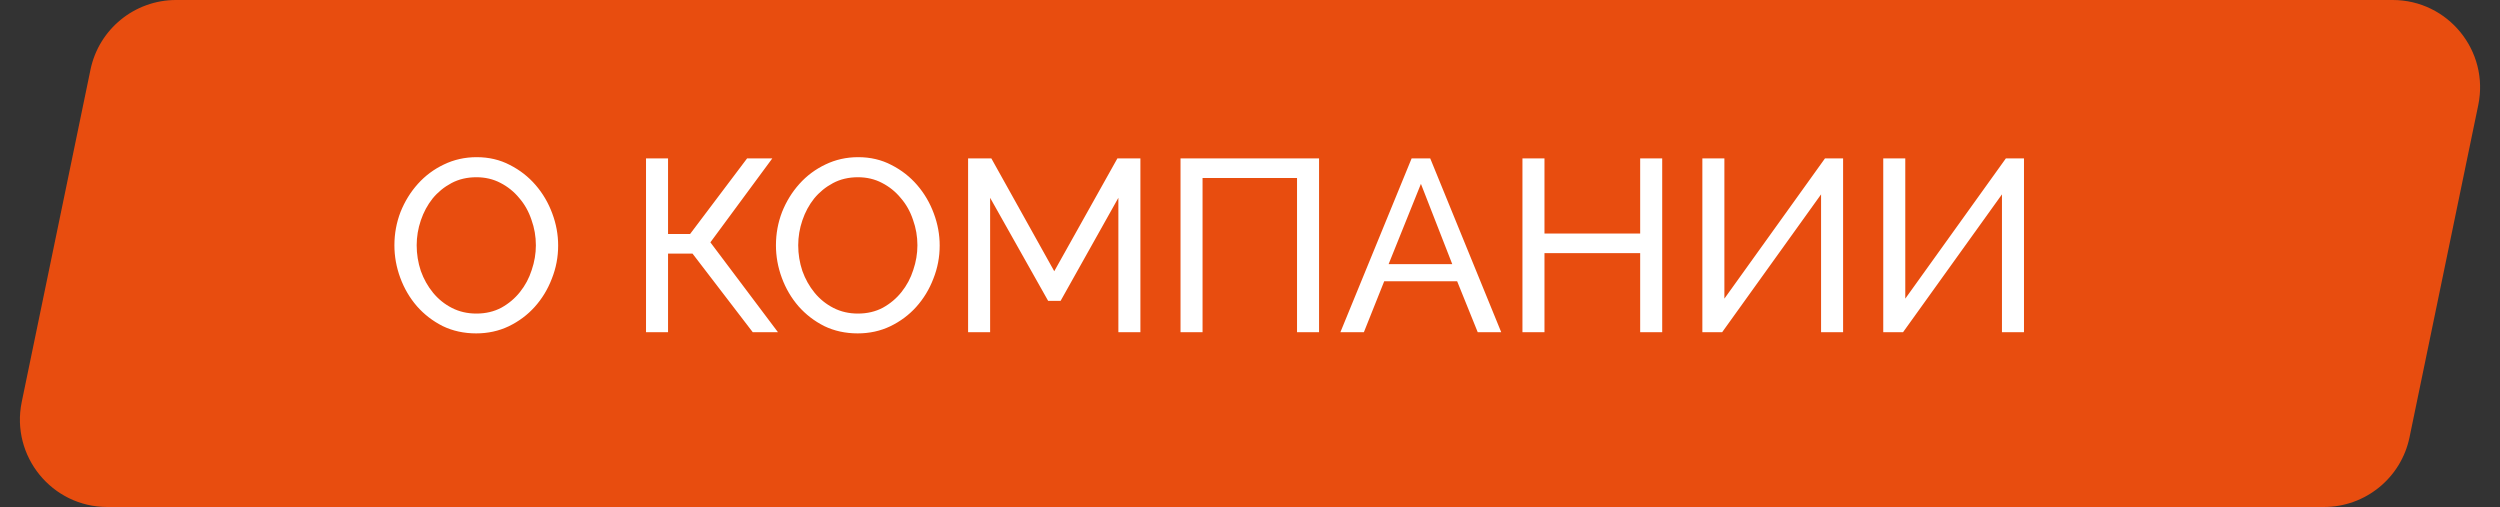
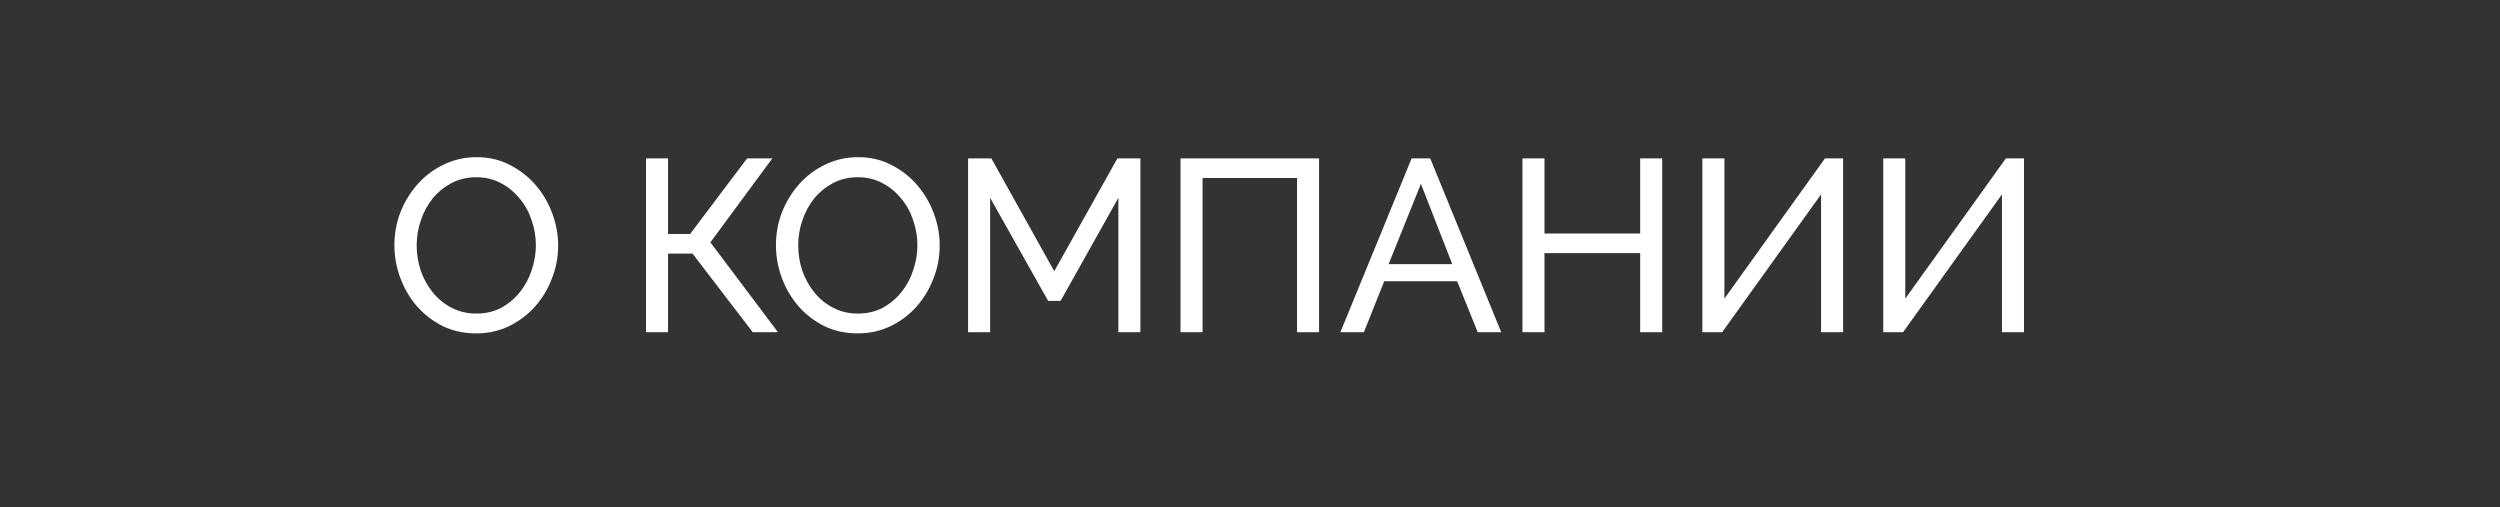
<svg xmlns="http://www.w3.org/2000/svg" width="143" height="29" viewBox="0 0 143 29" fill="none">
  <rect x="0" y="0" width="143" height="29" fill="#333333" stroke="none" />
-   <path d="M5.175 3.987C5.655 1.665 7.7 0 10.071 0H136.86C140.028 0 142.398 2.91 141.756 6.013L137.825 25.013C137.345 27.335 135.3 29 132.929 29H6.14C2.972 29 0.602 26.09 1.244 22.987L5.175 3.987Z" fill="#E84D0F" />
  <path d="M27.236 19.07C26.536 19.07 25.897 18.93 25.318 18.65C24.749 18.361 24.259 17.983 23.848 17.516C23.437 17.04 23.12 16.499 22.896 15.892C22.672 15.285 22.56 14.665 22.56 14.03C22.56 13.367 22.677 12.733 22.91 12.126C23.153 11.519 23.484 10.983 23.904 10.516C24.324 10.049 24.819 9.681 25.388 9.41C25.967 9.13 26.592 8.99 27.264 8.99C27.964 8.99 28.599 9.139 29.168 9.438C29.737 9.727 30.227 10.11 30.638 10.586C31.049 11.062 31.366 11.603 31.59 12.21C31.814 12.807 31.926 13.419 31.926 14.044C31.926 14.707 31.805 15.341 31.562 15.948C31.329 16.555 31.002 17.091 30.582 17.558C30.171 18.015 29.677 18.384 29.098 18.664C28.529 18.935 27.908 19.07 27.236 19.07ZM23.834 14.03C23.834 14.534 23.913 15.024 24.072 15.5C24.24 15.967 24.473 16.382 24.772 16.746C25.071 17.11 25.43 17.399 25.85 17.614C26.27 17.829 26.737 17.936 27.25 17.936C27.782 17.936 28.258 17.824 28.678 17.6C29.098 17.367 29.453 17.068 29.742 16.704C30.041 16.331 30.265 15.911 30.414 15.444C30.573 14.977 30.652 14.506 30.652 14.03C30.652 13.526 30.568 13.041 30.4 12.574C30.241 12.098 30.008 11.683 29.7 11.328C29.401 10.964 29.042 10.675 28.622 10.46C28.211 10.245 27.754 10.138 27.25 10.138C26.718 10.138 26.242 10.25 25.822 10.474C25.402 10.698 25.043 10.992 24.744 11.356C24.455 11.72 24.231 12.135 24.072 12.602C23.913 13.069 23.834 13.545 23.834 14.03ZM38.212 13.386H39.472L42.734 9.06H44.176L40.634 13.862L44.498 19H43.056L39.612 14.506H38.212V19H36.952V9.06H38.212V13.386ZM49.06 19.07C48.36 19.07 47.721 18.93 47.142 18.65C46.573 18.361 46.083 17.983 45.672 17.516C45.261 17.04 44.944 16.499 44.72 15.892C44.496 15.285 44.384 14.665 44.384 14.03C44.384 13.367 44.501 12.733 44.734 12.126C44.977 11.519 45.308 10.983 45.728 10.516C46.148 10.049 46.643 9.681 47.212 9.41C47.791 9.13 48.416 8.99 49.088 8.99C49.788 8.99 50.423 9.139 50.992 9.438C51.562 9.727 52.051 10.11 52.462 10.586C52.873 11.062 53.19 11.603 53.414 12.21C53.638 12.807 53.75 13.419 53.75 14.044C53.75 14.707 53.629 15.341 53.386 15.948C53.153 16.555 52.826 17.091 52.406 17.558C51.995 18.015 51.501 18.384 50.922 18.664C50.353 18.935 49.732 19.07 49.06 19.07ZM45.658 14.03C45.658 14.534 45.737 15.024 45.896 15.5C46.064 15.967 46.297 16.382 46.596 16.746C46.895 17.11 47.254 17.399 47.674 17.614C48.094 17.829 48.561 17.936 49.074 17.936C49.606 17.936 50.082 17.824 50.502 17.6C50.922 17.367 51.277 17.068 51.566 16.704C51.865 16.331 52.089 15.911 52.238 15.444C52.397 14.977 52.476 14.506 52.476 14.03C52.476 13.526 52.392 13.041 52.224 12.574C52.066 12.098 51.832 11.683 51.524 11.328C51.225 10.964 50.866 10.675 50.446 10.46C50.035 10.245 49.578 10.138 49.074 10.138C48.542 10.138 48.066 10.25 47.646 10.474C47.226 10.698 46.867 10.992 46.568 11.356C46.279 11.72 46.055 12.135 45.896 12.602C45.737 13.069 45.658 13.545 45.658 14.03ZM63.971 19V11.314L60.667 17.208H59.953L56.635 11.314V19H55.375V9.06H56.705L60.303 15.514L63.915 9.06H65.231V19H63.971ZM67.526 9.06H75.45V19H74.19V10.18H68.786V19H67.526V9.06ZM80.745 9.06H81.809L85.869 19H84.525L83.349 16.088H79.177L78.015 19H76.671L80.745 9.06ZM83.069 15.108L81.277 10.516L79.429 15.108H83.069ZM95.078 9.06V19H93.818V14.478H88.344V19H87.084V9.06H88.344V13.358H93.818V9.06H95.078ZM98.635 17.082L104.389 9.06H105.425V19H104.165V11.118L98.509 19H97.375V9.06H98.635V17.082ZM108.982 17.082L114.736 9.06H115.772V19H114.512V11.118L108.856 19H107.722V9.06H108.982V17.082Z" fill="white" />
</svg>